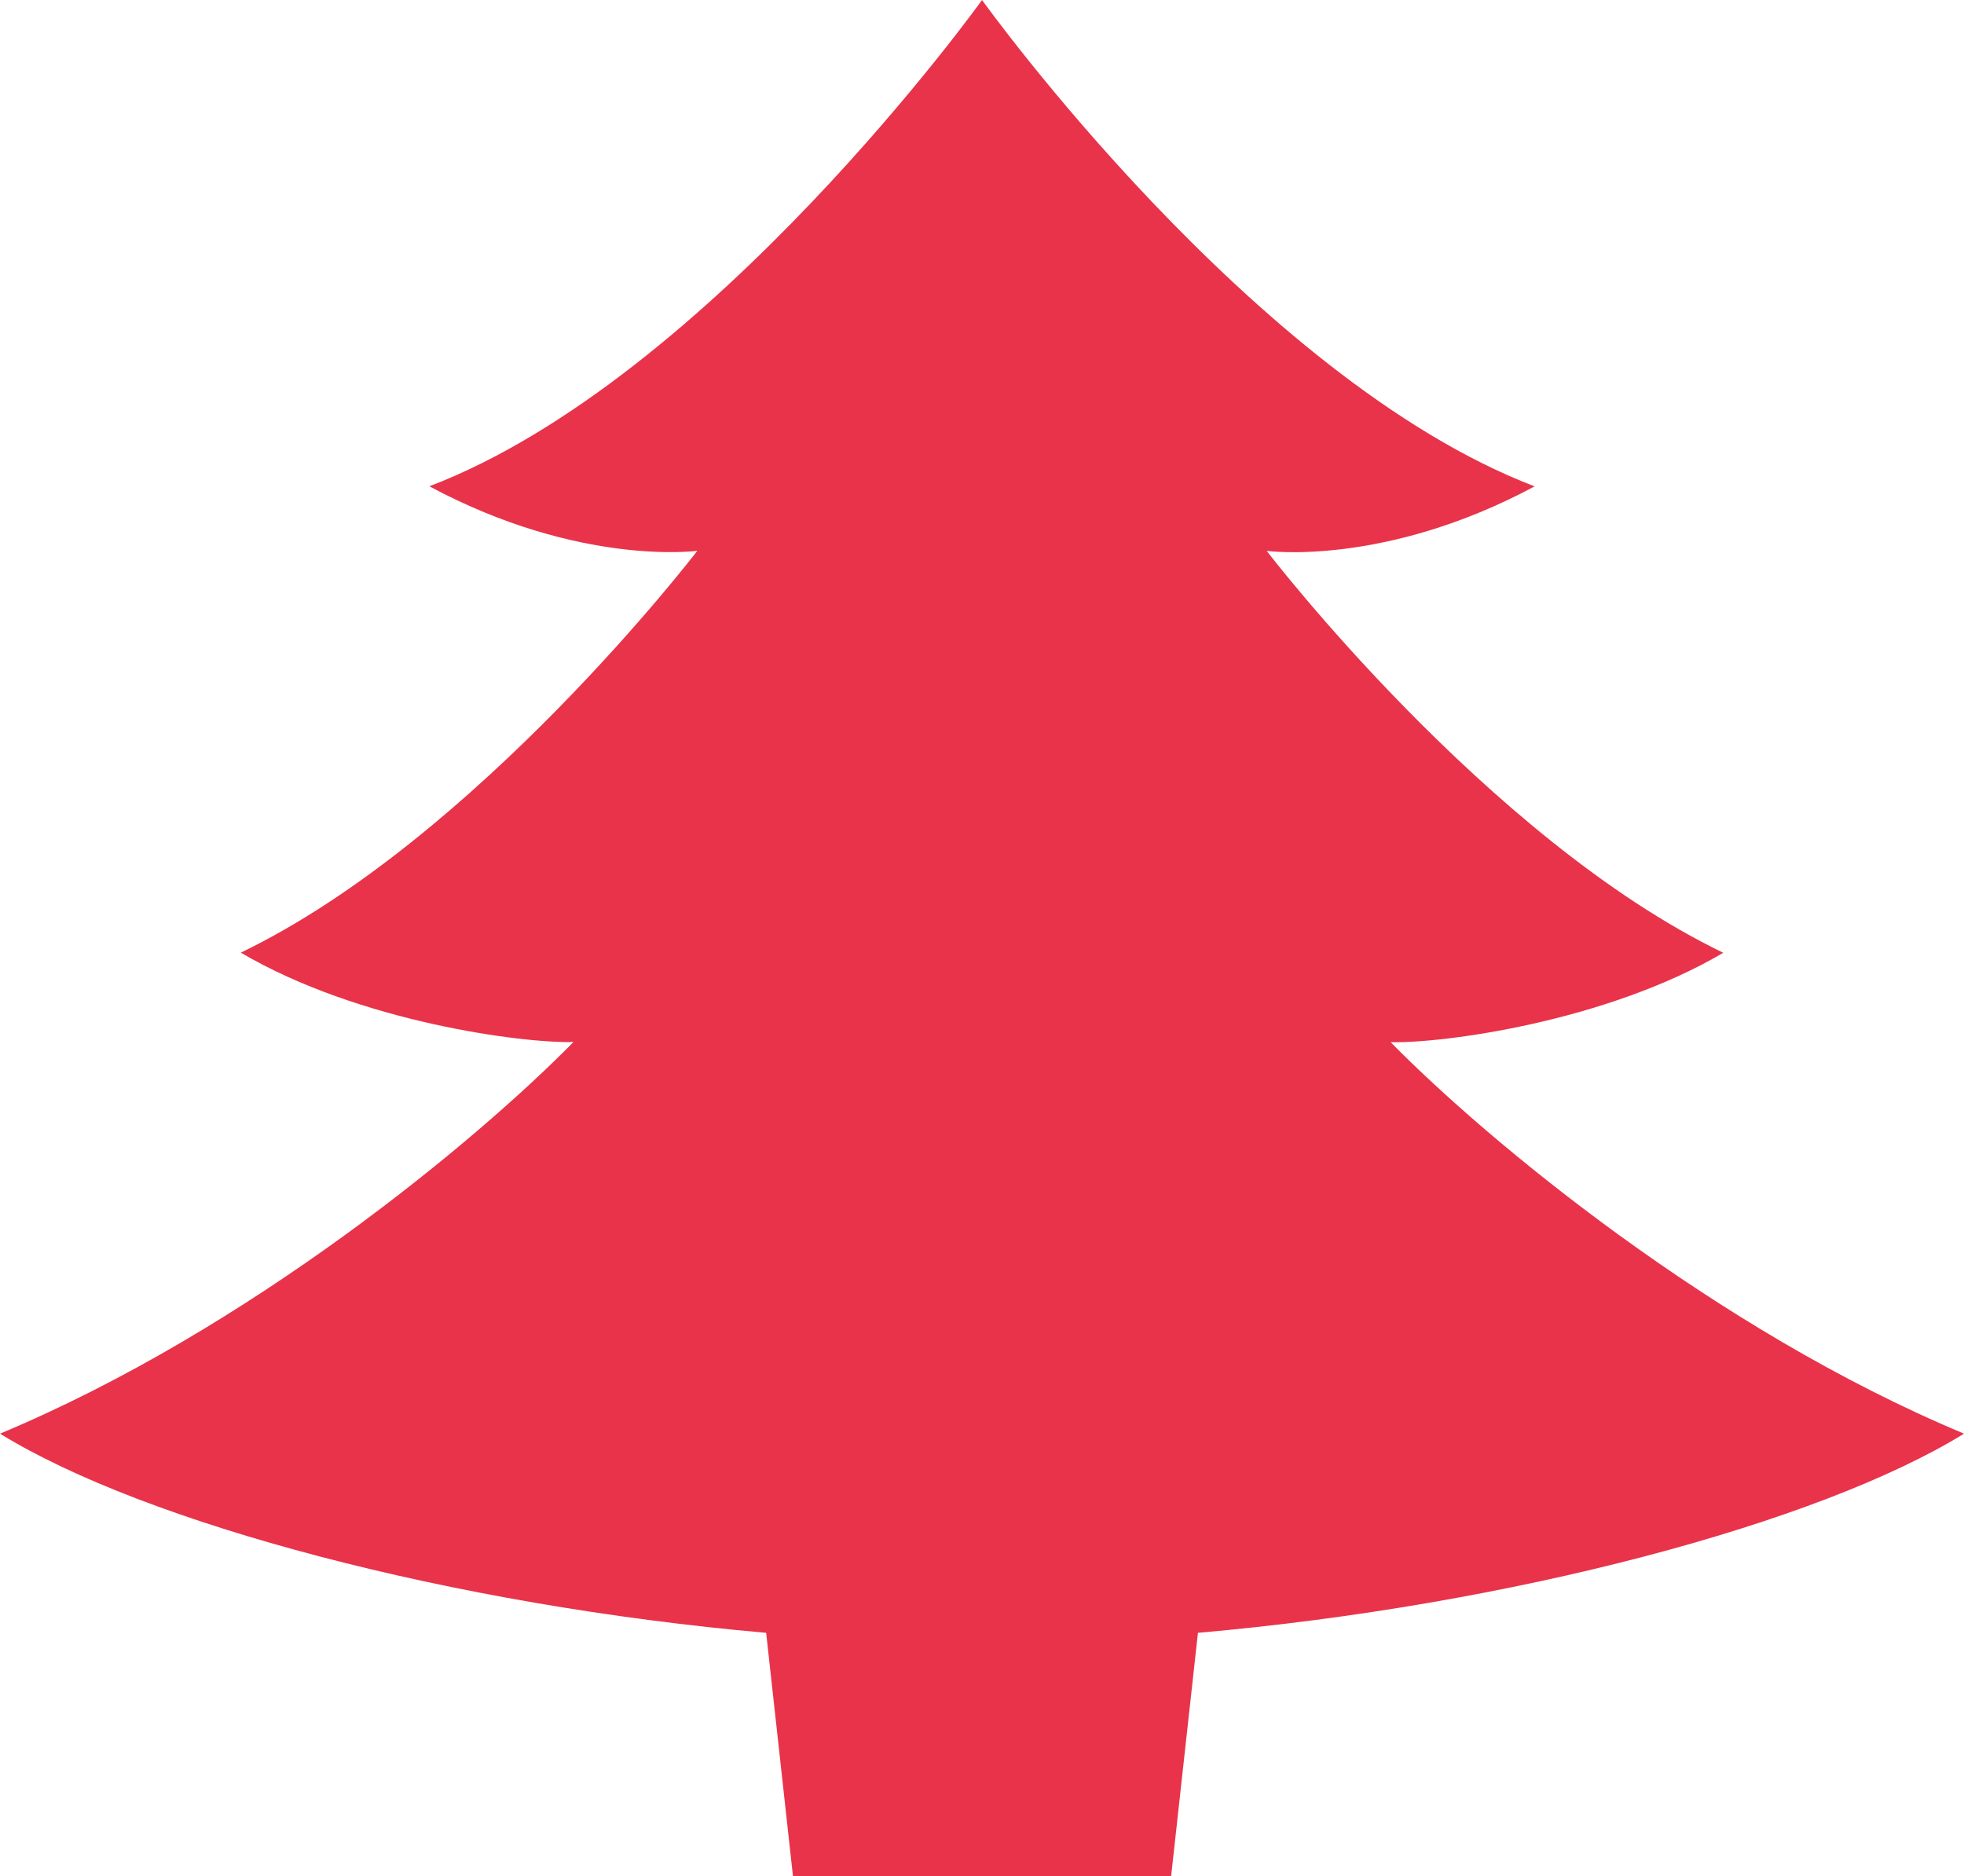
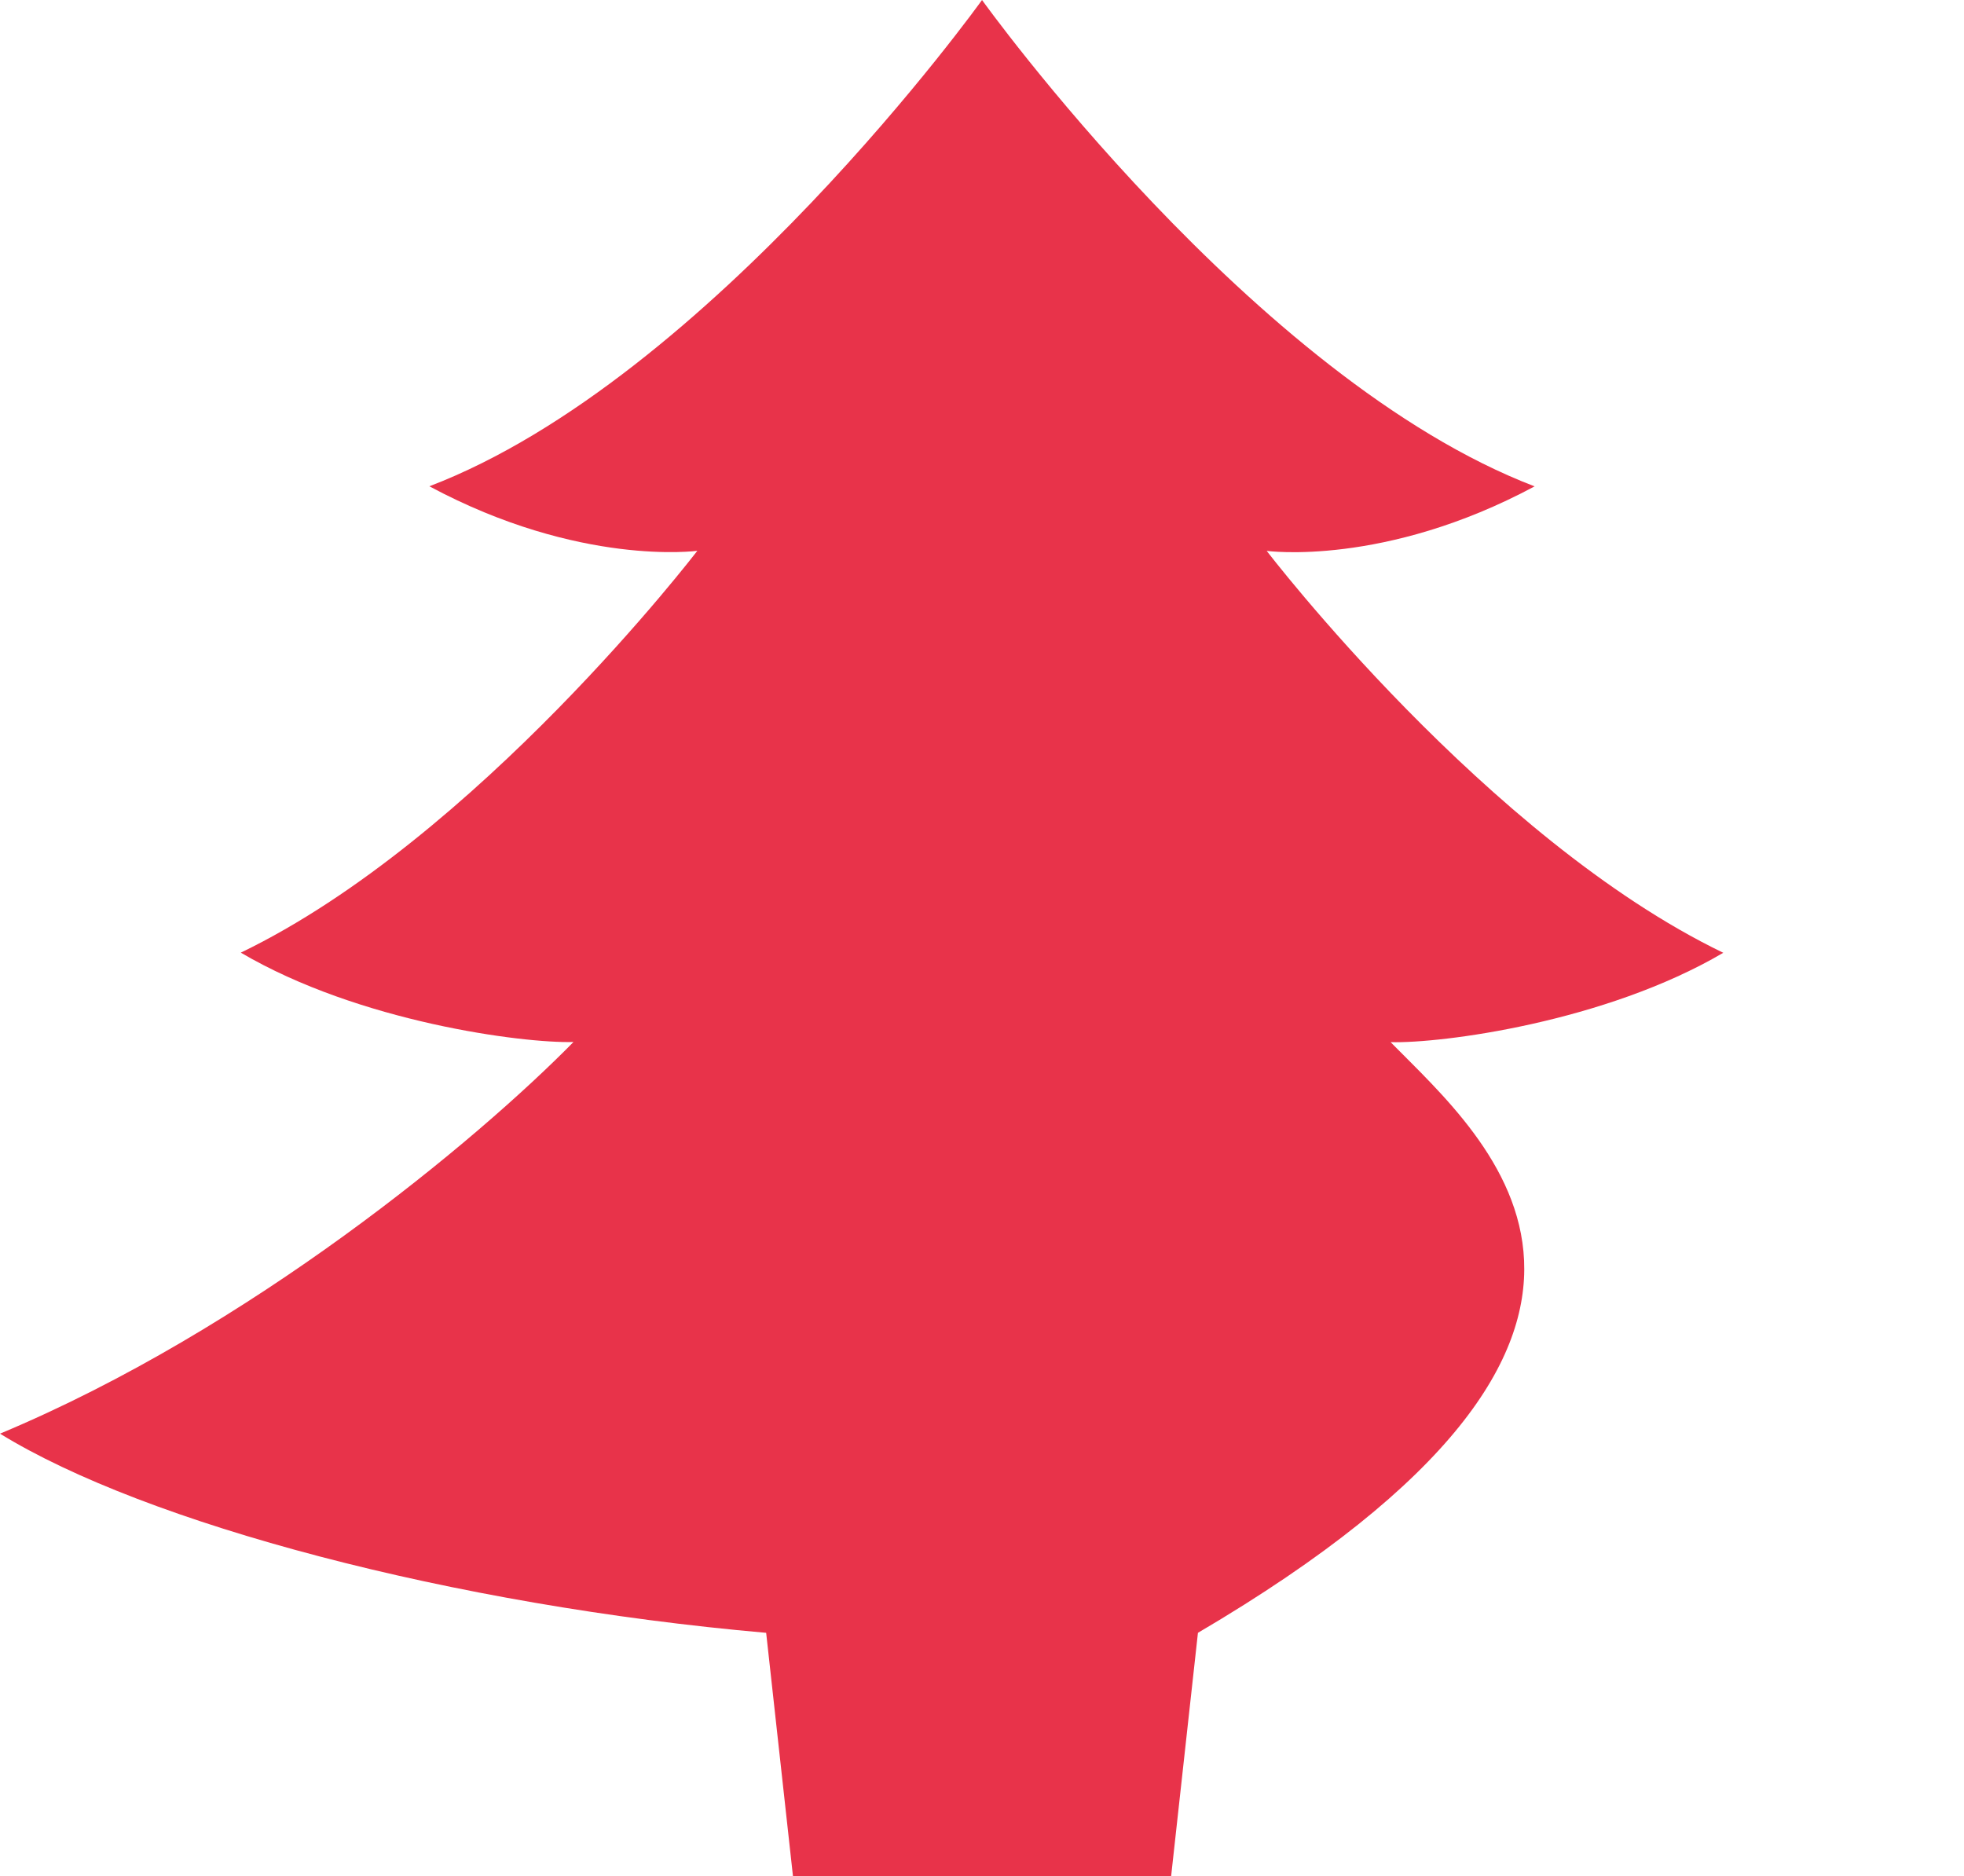
<svg xmlns="http://www.w3.org/2000/svg" width="98.751" height="94.331" viewBox="0 0 98.751 94.331">
-   <path id="パス_15869" data-name="パス 15869" d="M242.412,393.4c2.552.071,10.782-1,16.727-4.493-11.886-5.736-22.956-20.208-22.956-20.208s5.916.809,13.47-3.244C235.519,360.048,221.869,341,221.869,341s-13.65,19.048-27.788,24.451c7.557,4.054,13.473,3.244,13.473,3.244S196.482,383.168,184.6,388.9c5.942,3.494,14.175,4.564,16.727,4.493-4.863,4.949-16.265,14.441-28.834,19.693,7.3,4.5,22.718,8.627,38.522,10.014l1.347,12.227h19.016l1.347-12.227c15.8-1.387,31.218-5.516,38.519-10.014C258.678,407.838,247.273,398.346,242.412,393.4Z" transform="translate(-172.492 -341)" fill="#e8334a" />
+   <path id="パス_15869" data-name="パス 15869" d="M242.412,393.4c2.552.071,10.782-1,16.727-4.493-11.886-5.736-22.956-20.208-22.956-20.208s5.916.809,13.47-3.244C235.519,360.048,221.869,341,221.869,341s-13.65,19.048-27.788,24.451c7.557,4.054,13.473,3.244,13.473,3.244S196.482,383.168,184.6,388.9c5.942,3.494,14.175,4.564,16.727,4.493-4.863,4.949-16.265,14.441-28.834,19.693,7.3,4.5,22.718,8.627,38.522,10.014l1.347,12.227h19.016l1.347-12.227C258.678,407.838,247.273,398.346,242.412,393.4Z" transform="translate(-172.492 -341)" fill="#e8334a" />
</svg>